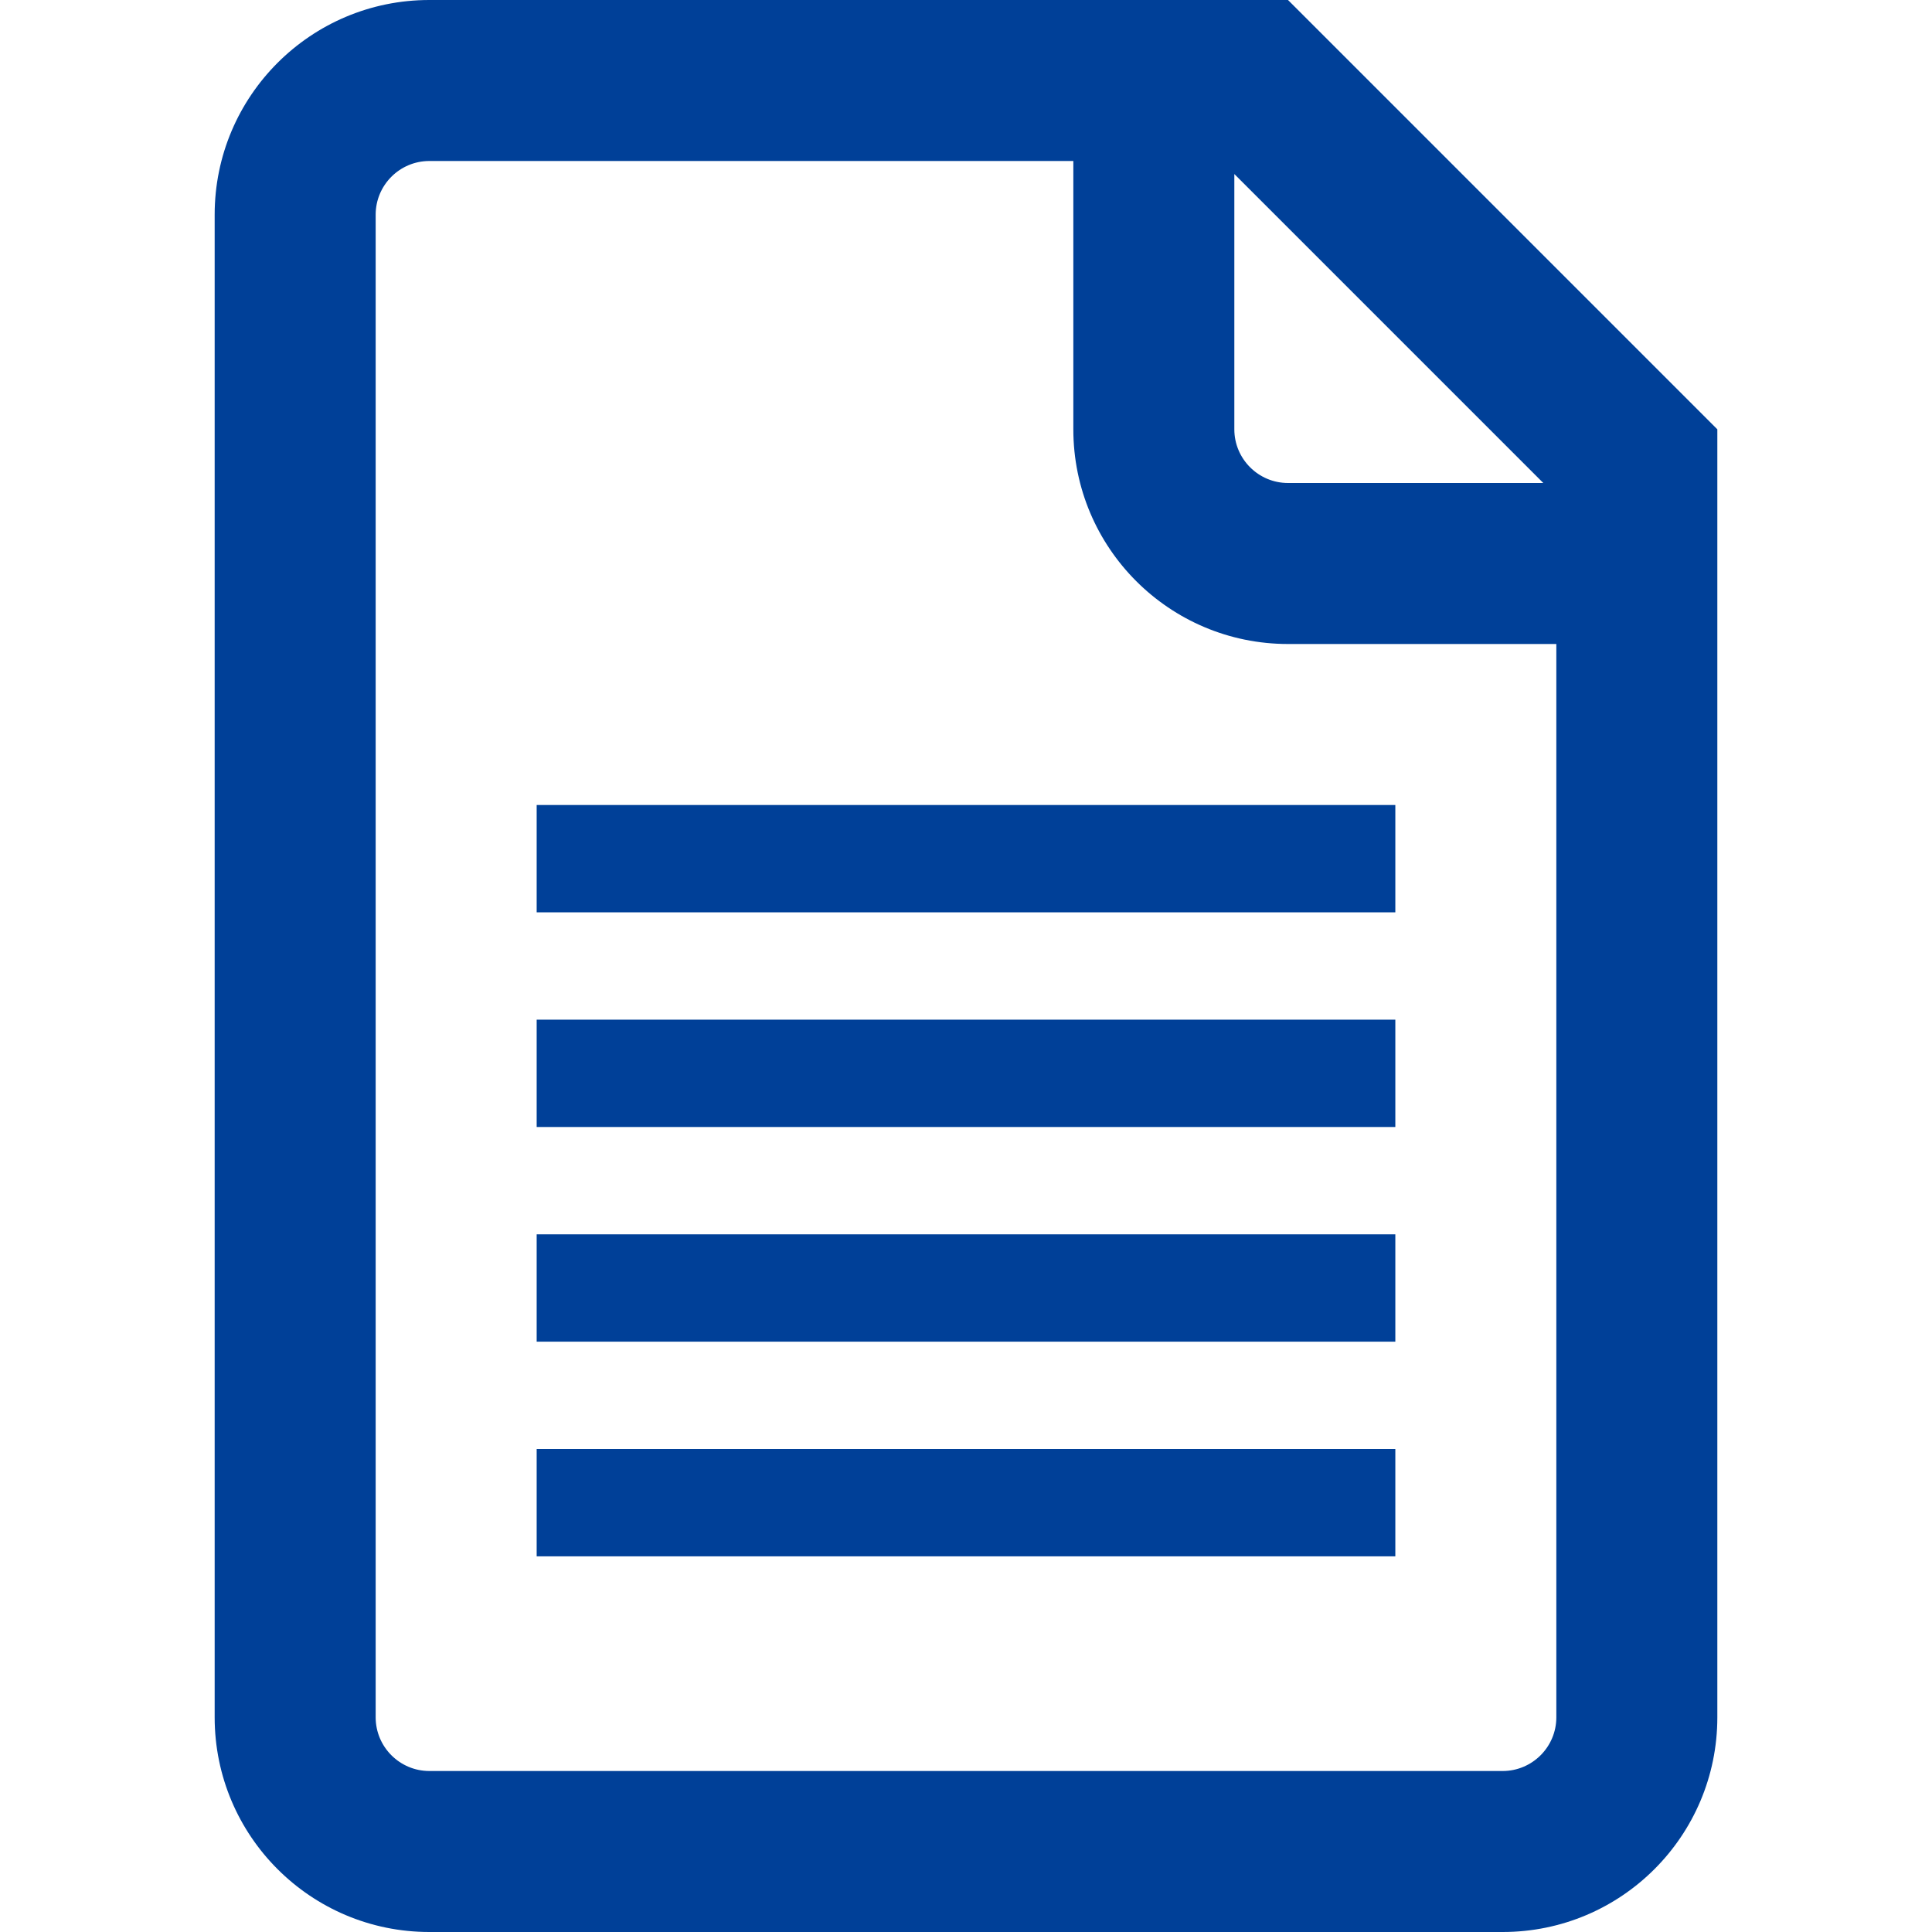
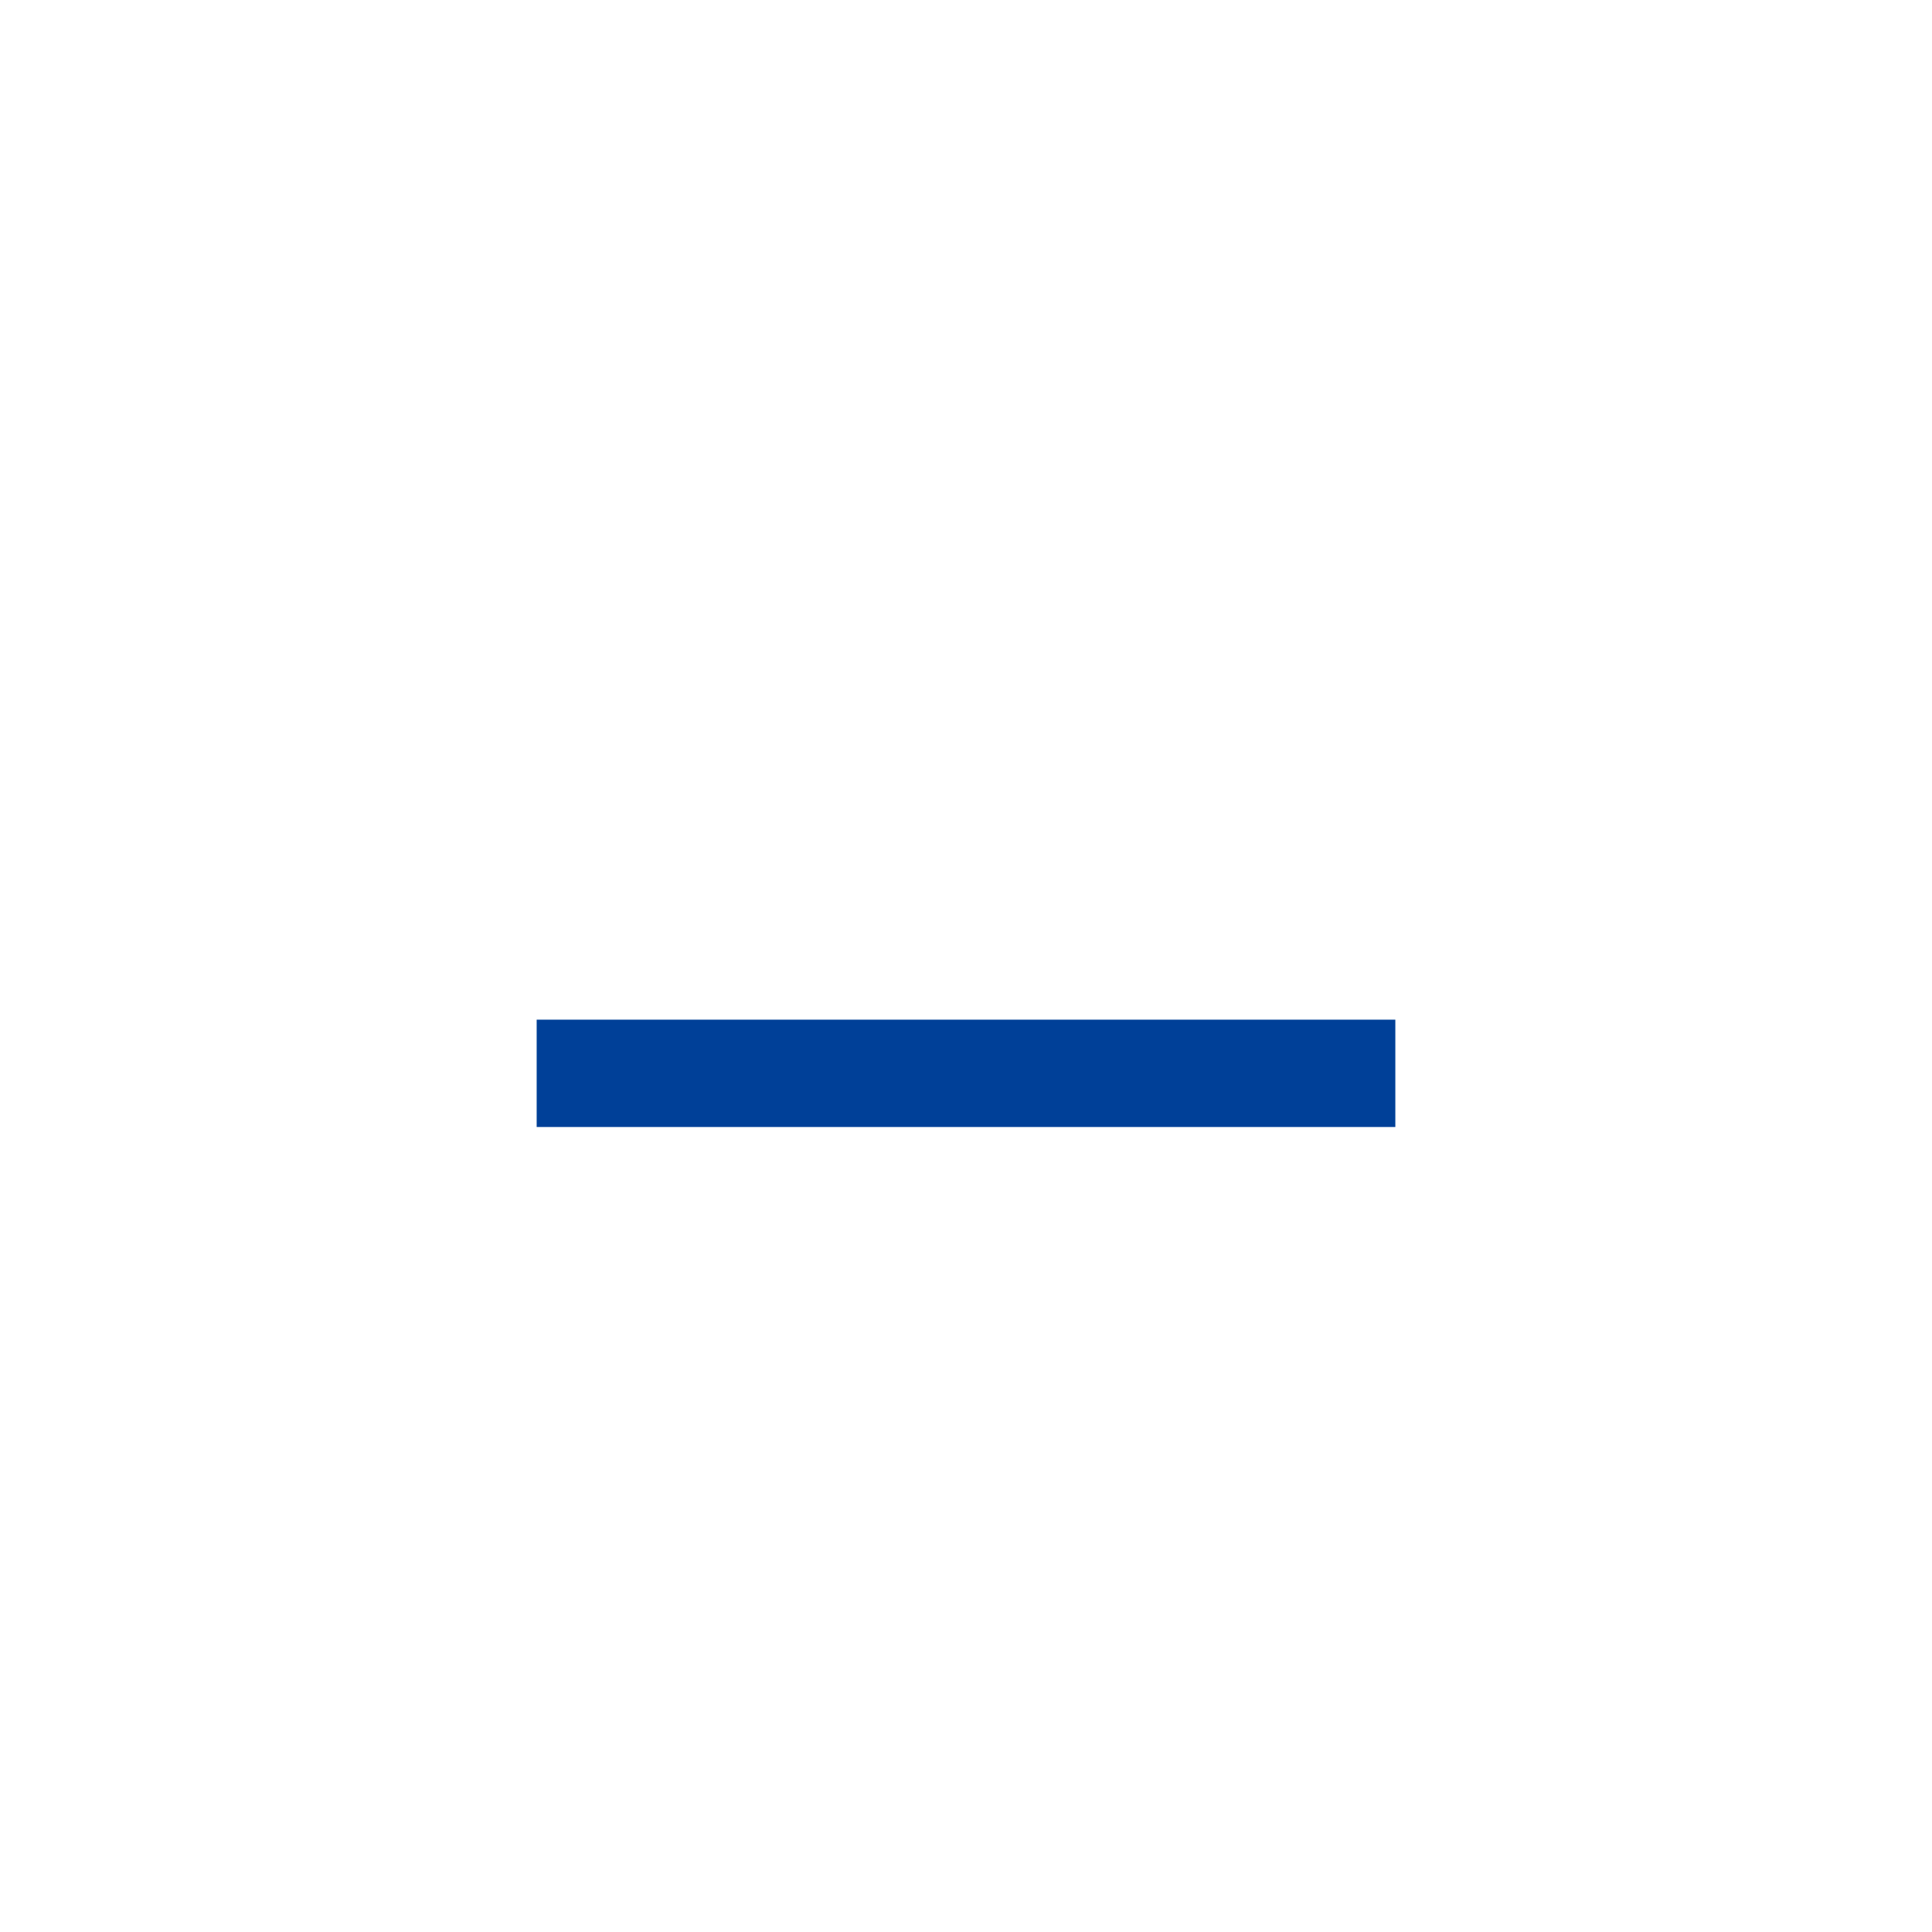
<svg xmlns="http://www.w3.org/2000/svg" version="1.1" id="Layer_1" x="0px" y="0px" viewBox="0 0 460.8 460.8" style="enable-background:new 0 0 460.8 460.8;" xml:space="preserve" width="300" height="300">
  <g width="100%" height="100%" transform="matrix(1,0,0,1,0,0)">
    <g>
      <g>
-         <path d="M307.2,0H102.4C74.122,0,51.2,22.922,51.2,51.2v358.4c0,28.278,22.922,51.2,51.2,51.2h256c28.278,0,51.2-22.922,51.2-51.2&#10;&#09;&#09;&#09;V102.4C369.613,62.413,347.192,39.987,307.2,0z M294.4,41.508l73.692,73.692H307.2c-7.055,0-12.8-5.745-12.8-12.8V41.508z&#10;&#09;&#09;&#09; M371.2,409.6c0,7.055-5.74,12.8-12.8,12.8h-256c-7.055,0-12.8-5.745-12.8-12.8V51.2c0-7.055,5.745-12.8,12.8-12.8H256v64&#10;&#09;&#09;&#09;c0,28.278,22.922,51.2,51.2,51.2h64V409.6z" fill="#004098" fill-opacity="1" data-original-color="#000000ff" stroke="none" stroke-opacity="1" />
-       </g>
+         </g>
    </g>
    <g>
      <g>
-         <rect x="128" y="192" width="204.8" height="25.6" fill="#004098" fill-opacity="1" data-original-color="#000000ff" stroke="none" stroke-opacity="1" />
-       </g>
+         </g>
    </g>
    <g>
      <g>
        <rect x="128" y="243.2" width="204.8" height="25.6" fill="#004098" fill-opacity="1" data-original-color="#000000ff" stroke="none" stroke-opacity="1" />
      </g>
    </g>
    <g>
      <g>
-         <rect x="128" y="294.4" width="204.8" height="25.6" fill="#004098" fill-opacity="1" data-original-color="#000000ff" stroke="none" stroke-opacity="1" />
-       </g>
+         </g>
    </g>
    <g>
      <g>
-         <rect x="128" y="345.6" width="204.8" height="25.6" fill="#004098" fill-opacity="1" data-original-color="#000000ff" stroke="none" stroke-opacity="1" />
-       </g>
+         </g>
    </g>
    <g>
</g>
    <g>
</g>
    <g>
</g>
    <g>
</g>
    <g>
</g>
    <g>
</g>
    <g>
</g>
    <g>
</g>
    <g>
</g>
    <g>
</g>
    <g>
</g>
    <g>
</g>
    <g>
</g>
    <g>
</g>
    <g>
</g>
  </g>
</svg>